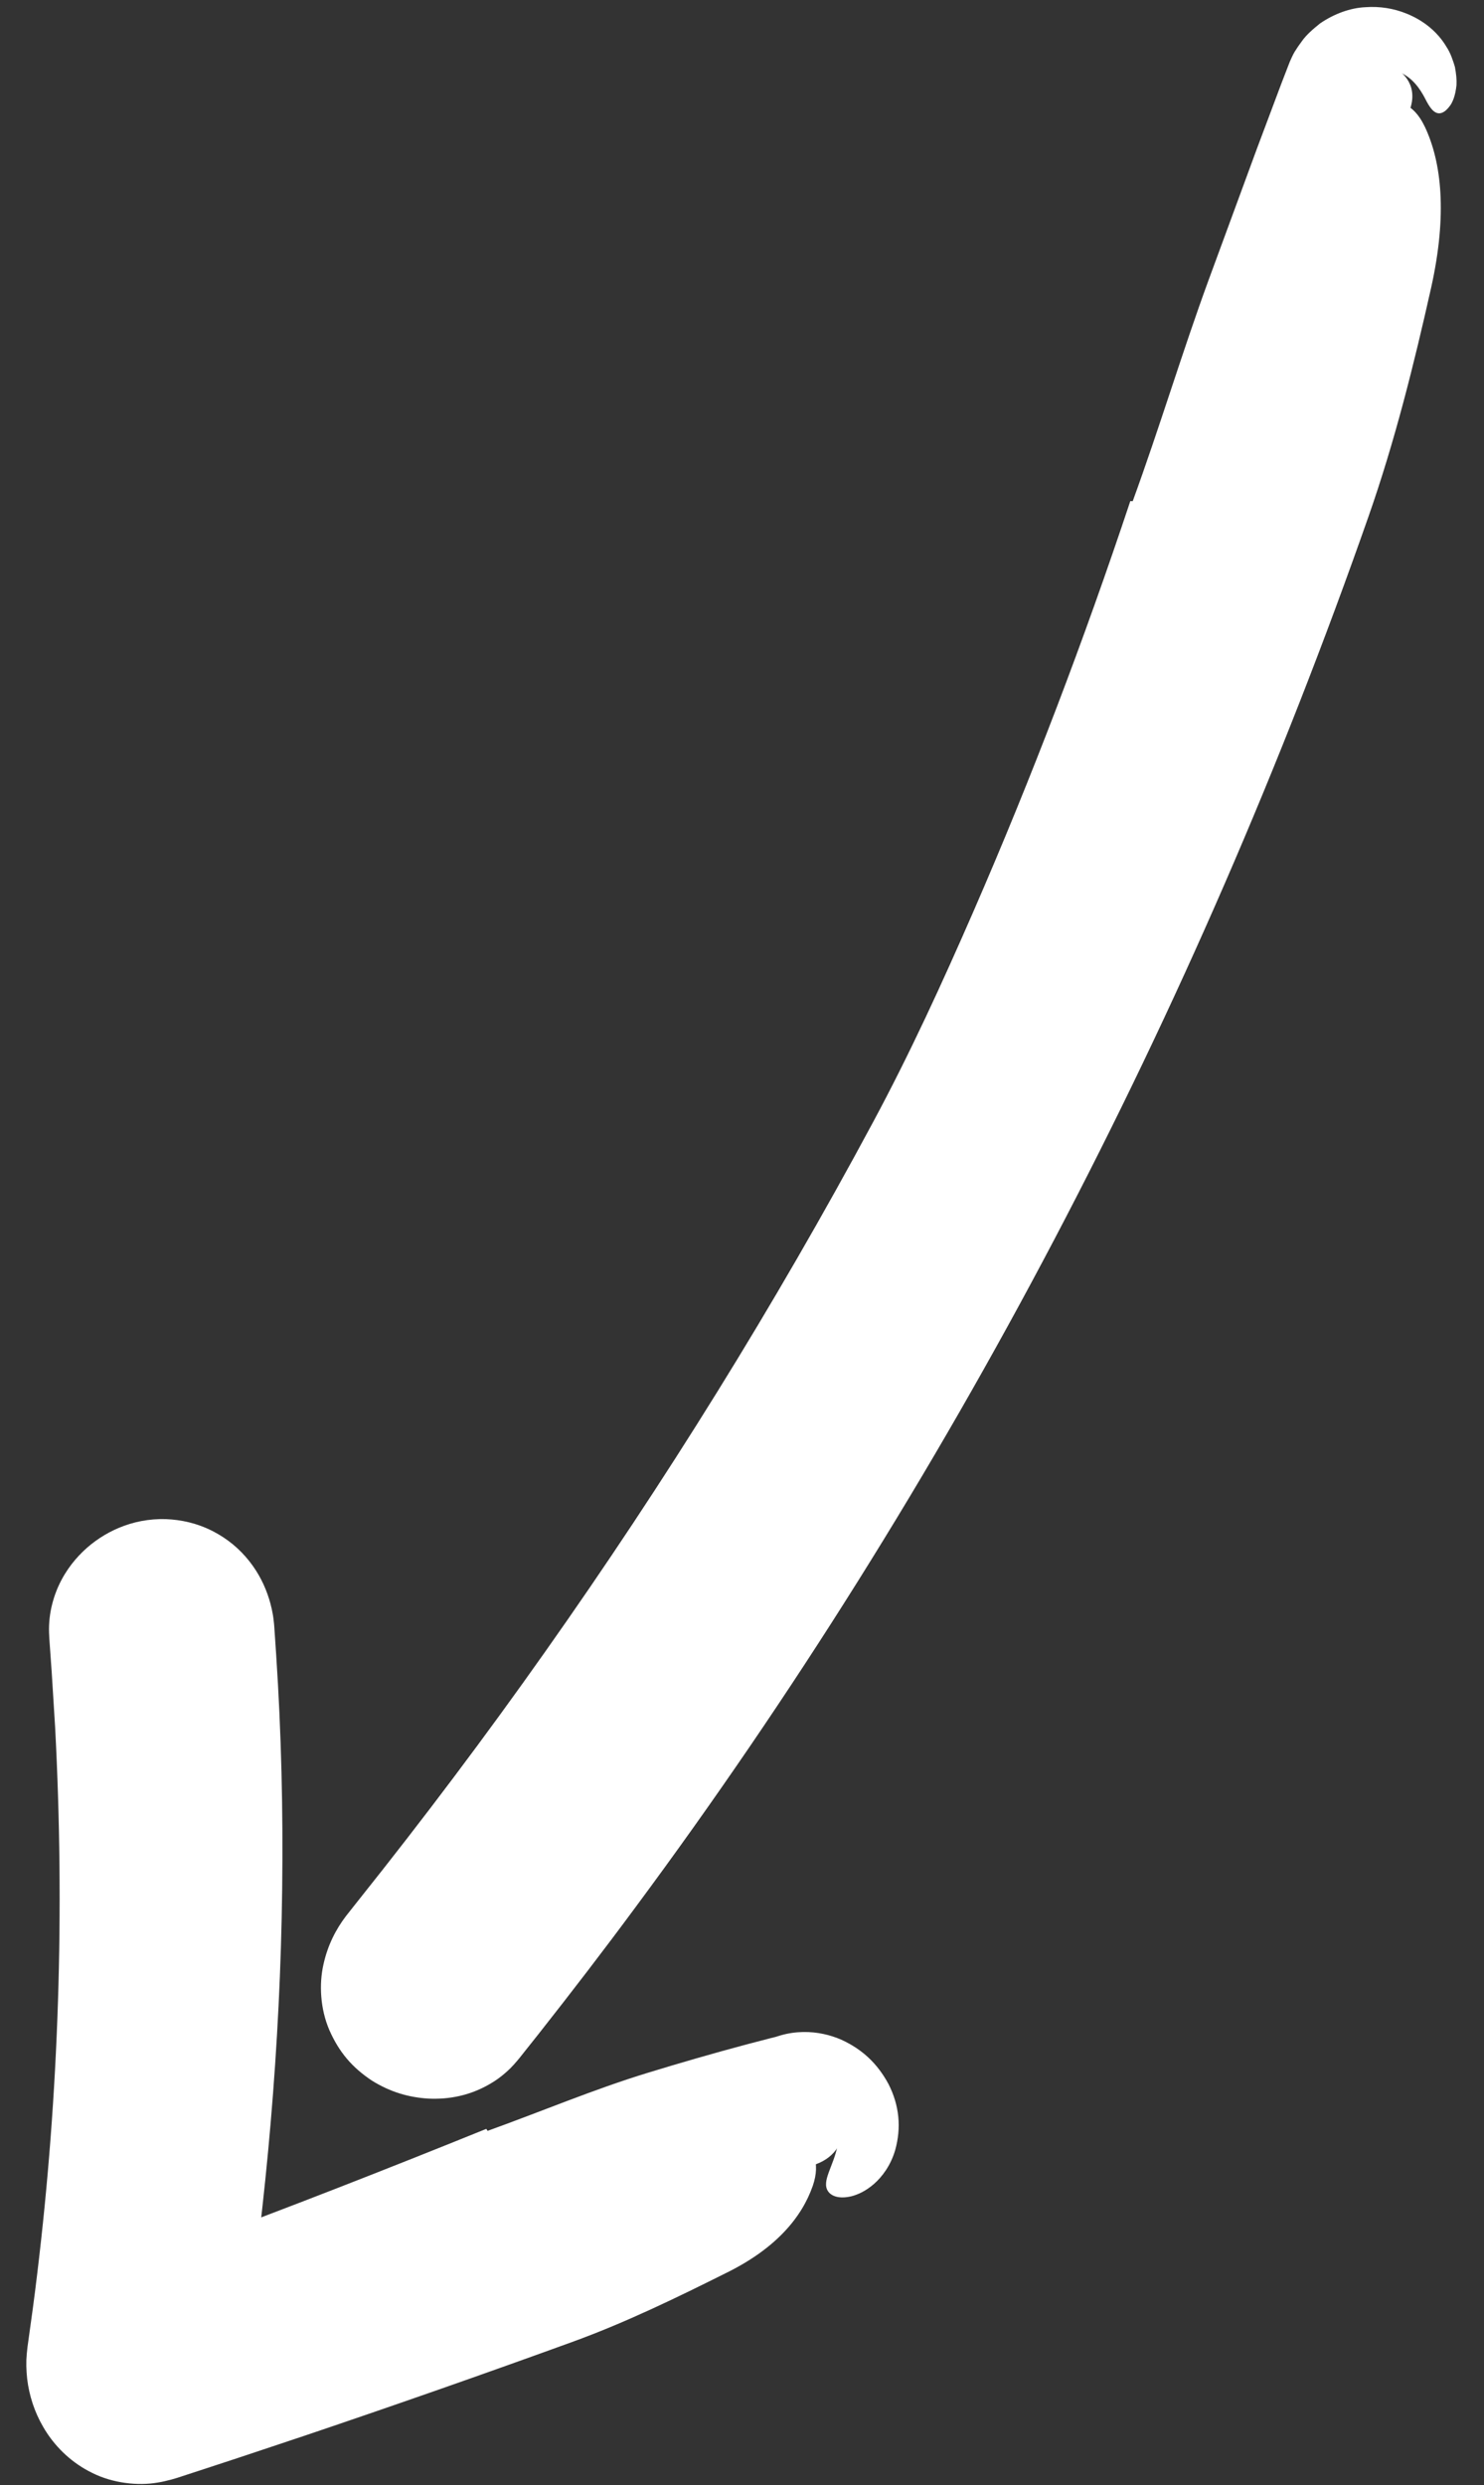
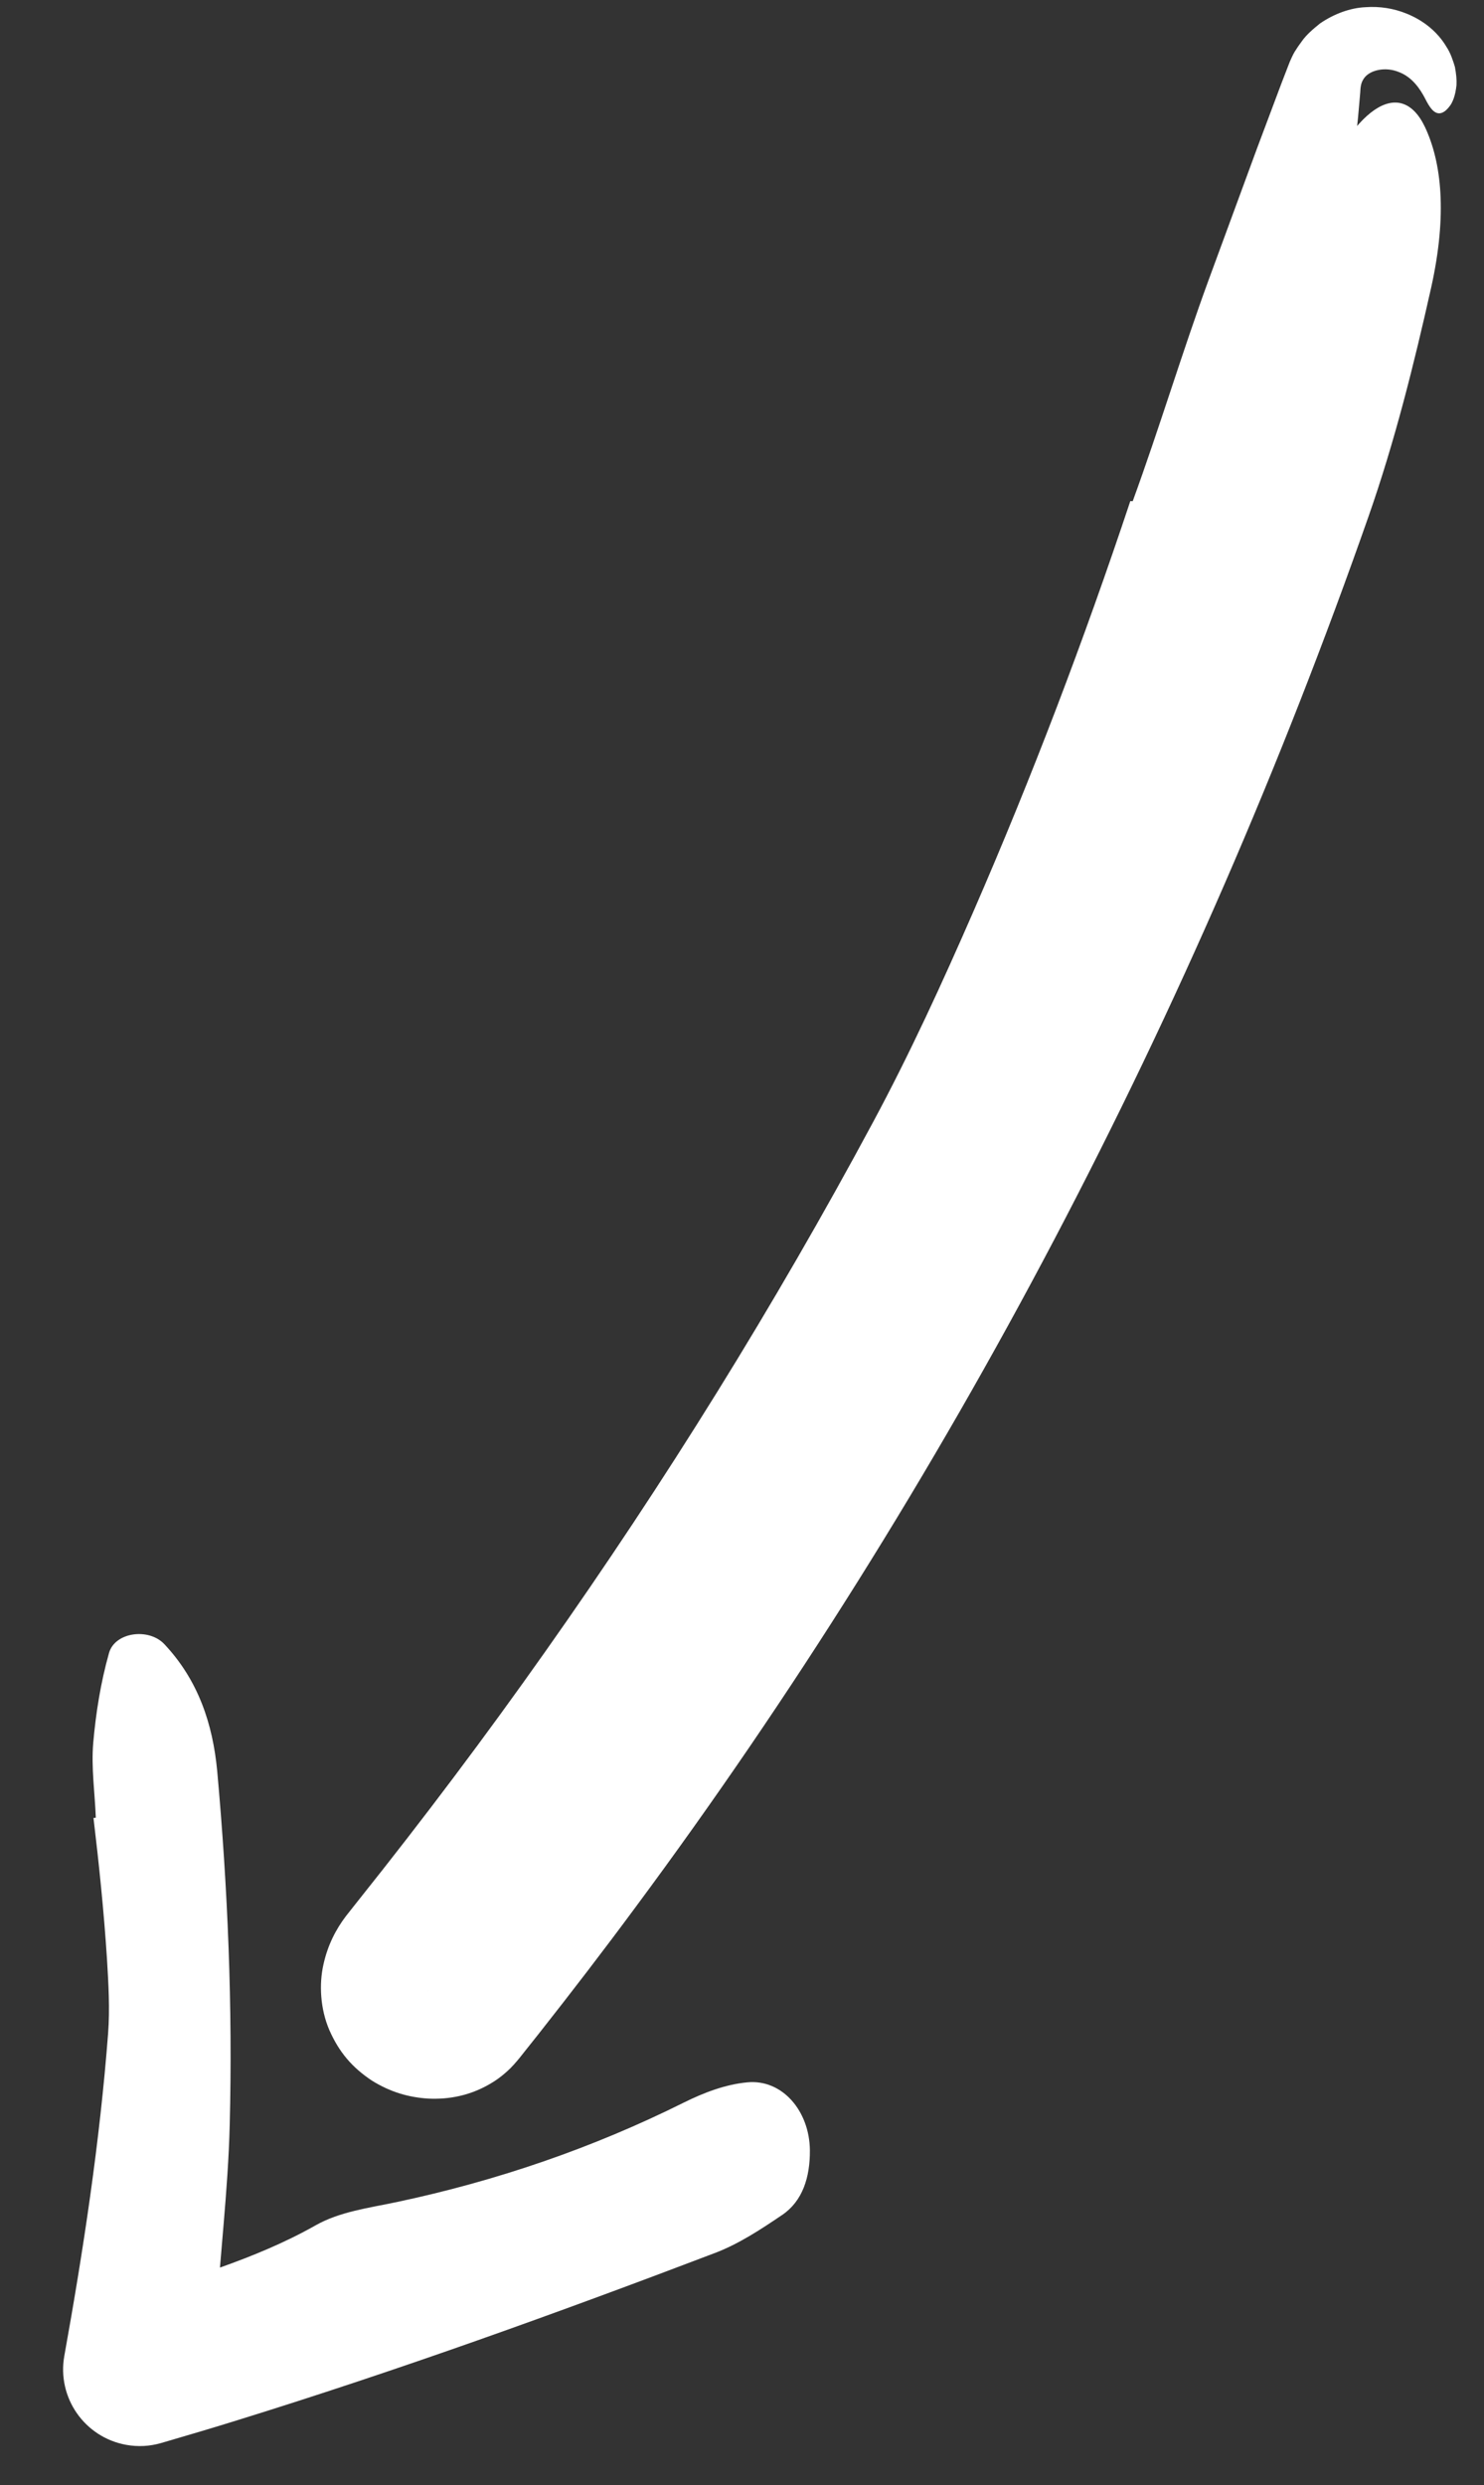
<svg xmlns="http://www.w3.org/2000/svg" width="43" height="72" viewBox="0 0 43 72" fill="none">
  <rect x="0" y="0" width="43" height="72" fill="#333333" stroke="none" />
-   <path d="M40.885 3.07C38.783 10.902 36.051 18.556 32.745 25.961C29.476 33.285 25.631 40.353 21.255 47.075C18.752 50.919 16.072 54.643 13.239 58.25C12.908 58.673 12.181 58.598 11.834 58.25C11.417 57.833 11.501 57.269 11.834 56.845C16.734 50.604 21.13 43.963 24.989 37.03C28.849 30.096 32.171 22.865 34.898 15.412C36.445 11.185 37.802 6.889 38.968 2.542C39.3 1.308 41.218 1.831 40.885 3.07Z" fill="white" />
-   <path d="M23.677 62.692C17.308 65.163 10.87 67.449 4.369 69.548C3.572 69.806 3.044 69.02 3.146 68.326C4.169 61.366 4.341 54.284 3.713 47.279C3.665 46.744 4.204 46.285 4.707 46.285C5.284 46.285 5.652 46.742 5.701 47.279C6.345 54.473 6.113 61.71 5.063 68.854L3.84 67.632C10.341 65.533 16.78 63.246 23.149 60.776C23.649 60.582 24.239 60.99 24.372 61.47C24.526 62.032 24.18 62.498 23.677 62.692Z" fill="white" />
-   <path d="M19.123 52.589L20.738 49.915C21.281 49.028 21.779 48.112 22.306 47.217C22.584 46.741 22.861 46.264 23.139 45.787C23.412 45.307 23.693 44.833 23.992 44.371L25.19 42.524L26.352 40.652C27.141 39.413 27.871 38.138 28.618 36.872C28.996 36.241 29.355 35.6 29.706 34.954L30.767 33.02C31.462 31.723 32.113 30.403 32.775 29.088C34.327 25.814 35.798 22.496 37.092 19.108C38.387 15.721 39.589 12.296 40.627 8.821C40.788 8.298 40.909 7.76 41.01 7.219C41.101 6.675 41.166 6.126 41.231 5.584C41.354 4.545 40.993 3.754 40.394 3.168C39.52 2.316 38.25 2.602 37.603 3.899C37.185 4.719 36.943 5.674 36.719 6.581C35.782 10.786 34.288 14.834 32.362 18.675C32.095 19.205 31.814 19.741 31.553 20.28C31.284 20.817 31.047 21.36 30.891 21.918C30.411 23.708 29.665 25.396 28.912 27.08L27.711 29.572C27.322 30.408 26.916 31.235 26.532 32.073C26.25 32.698 25.956 33.318 25.655 33.935C25.348 34.548 25.019 35.151 24.697 35.758L23.721 37.574L22.72 39.376C20.372 43.676 17.849 47.889 15.095 51.959C14.01 53.594 13.149 55.249 12.841 57.108C12.701 57.965 13.505 58.54 14.223 57.966C15.234 57.15 16.226 56.231 17.101 55.23C17.823 54.407 18.419 53.457 19.062 52.558C19.082 52.569 19.101 52.578 19.123 52.589Z" fill="white" />
  <path d="M32.752 14.518C31.412 18.54 29.903 22.511 28.205 26.41C27.304 28.477 26.359 30.539 25.291 32.525C22.445 37.826 19.267 42.942 15.804 47.846C14.074 50.3 12.269 52.698 10.399 55.042L10.022 55.519C9.739 55.893 9.497 56.347 9.372 56.918C9.244 57.482 9.275 58.198 9.545 58.823C9.823 59.452 10.193 59.895 10.778 60.284C11.313 60.616 11.839 60.768 12.414 60.804C12.982 60.83 13.651 60.734 14.321 60.303C14.482 60.2 14.643 60.067 14.786 59.928C14.857 59.855 14.926 59.78 14.991 59.702L15.066 59.611L15.246 59.384L15.606 58.931C16.562 57.719 17.503 56.493 18.421 55.25C27.494 43.012 34.616 29.34 39.651 14.972C40.412 12.803 40.974 10.544 41.47 8.328C41.941 6.203 41.77 4.699 41.287 3.675C40.573 2.185 39.164 3.122 38.068 5.918C37.369 7.689 36.749 9.662 36.184 11.541C33.58 20.19 29.883 28.498 25.221 36.198C23.935 38.325 22.489 40.465 21.35 42.594C19.531 46.001 17.409 49.246 15.131 52.383C14.563 53.167 13.984 53.945 13.399 54.718L12.516 55.873L12.072 56.448L11.848 56.735L11.737 56.879L11.681 56.951L11.653 56.986L11.646 56.995C10.712 56.265 12.914 57.996 12.688 57.817C12.698 57.828 12.655 57.785 12.625 57.701C12.594 57.62 12.578 57.506 12.581 57.439C12.582 57.37 12.595 57.356 12.578 57.406C12.562 57.453 12.51 57.56 12.432 57.65L12.402 57.683L12.393 57.691C12.171 57.913 12.692 57.392 12.637 57.447L12.633 57.451L12.618 57.467C12.6 57.486 12.569 57.509 12.553 57.523C12.537 57.537 12.517 57.551 12.498 57.562C12.488 57.571 12.475 57.578 12.46 57.585C12.418 57.607 12.424 57.595 12.475 57.592C12.577 57.574 12.842 57.649 12.978 57.747L13.026 57.78L13.046 57.797C13.779 58.371 13.251 57.953 13.416 58.08L13.419 58.076L13.426 58.066L13.441 58.048L13.553 57.899L13.778 57.602L14.226 57.007L15.106 55.804C18.547 51.01 21.883 46.101 24.802 40.963C30.012 31.808 34.24 22.118 37.443 12.12C38.081 10.125 38.595 8.153 38.947 6.23C39.123 5.268 39.259 4.319 39.352 3.386C39.372 3.152 39.392 2.92 39.413 2.689C39.421 2.528 39.431 2.404 39.515 2.281C39.675 2.03 40.142 1.921 40.542 2.091C40.926 2.239 41.153 2.586 41.29 2.848C41.417 3.102 41.542 3.291 41.712 3.283C41.796 3.278 41.89 3.223 41.987 3.099C42.089 2.983 42.172 2.771 42.203 2.465C42.212 2.313 42.194 2.132 42.157 1.938C42.102 1.755 42.031 1.533 41.905 1.345C41.662 0.939 41.264 0.597 40.75 0.392C40.386 0.246 39.987 0.177 39.556 0.209C39.131 0.229 38.657 0.398 38.248 0.68C38.059 0.833 37.852 1.006 37.72 1.198C37.648 1.294 37.579 1.394 37.516 1.496C37.455 1.598 37.417 1.691 37.371 1.793L37.122 2.438C36.888 3.061 36.652 3.69 36.415 4.321C35.951 5.583 35.482 6.859 35.014 8.13C34.25 10.219 33.594 12.404 32.821 14.522C32.798 14.521 32.777 14.52 32.752 14.518Z" fill="white" />
  <path d="M2.709 52.673C2.87 54.025 3.011 55.383 3.099 56.747C3.142 57.47 3.187 58.198 3.132 58.919C2.891 62.061 2.419 65.174 1.864 68.258C1.647 69.465 2.45 70.619 3.657 70.836C4.002 70.898 4.343 70.877 4.659 70.786L4.8 70.745C5.5 70.541 6.199 70.334 6.895 70.117C11.559 68.671 16.157 67.013 20.721 65.275C21.41 65.013 22.046 64.593 22.664 64.175C23.256 63.773 23.473 63.085 23.467 62.3C23.456 61.155 22.66 60.235 21.653 60.333C21.014 60.393 20.385 60.635 19.81 60.921C17.164 62.239 14.381 63.191 11.489 63.803C10.691 63.971 9.839 64.081 9.143 64.477C7.359 65.486 5.396 66.011 3.484 66.665L6.106 68.886C6.168 68.373 6.226 67.86 6.255 67.345C6.363 65.42 6.608 63.502 6.656 61.575C6.744 58.139 6.601 54.709 6.293 51.305C6.164 49.948 5.745 48.682 4.762 47.637C4.311 47.157 3.331 47.286 3.159 47.892C2.917 48.751 2.777 49.633 2.701 50.504C2.641 51.219 2.749 51.944 2.776 52.665C2.753 52.668 2.733 52.67 2.709 52.673Z" fill="white" />
-   <path d="M14.091 61.681C11.218 62.843 8.332 63.976 5.419 65.05C4.7 65.311 3.98 65.571 3.259 65.832L3.152 65.871C2.186 66.221 1.686 67.288 2.036 68.254C2.137 68.532 2.303 68.777 2.503 68.969C2.921 69.366 3.336 69.767 3.744 70.173L3.749 70.178C4.479 70.904 5.659 70.901 6.385 70.171C6.678 69.876 6.852 69.507 6.908 69.125C6.954 68.811 6.999 68.499 7.045 68.186C7.723 63.741 8.122 59.242 8.176 54.729C8.205 52.473 8.152 50.213 8.003 47.957L7.946 47.111C7.947 47.102 7.933 46.97 7.922 46.887C7.911 46.795 7.891 46.701 7.872 46.609C7.831 46.423 7.773 46.236 7.698 46.05C7.549 45.68 7.322 45.309 7.002 44.98C6.685 44.652 6.268 44.375 5.817 44.211C5.593 44.128 5.362 44.073 5.139 44.043C4.912 44.014 4.716 44.003 4.449 44.023C3.953 44.063 3.534 44.205 3.164 44.4C2.794 44.599 2.467 44.855 2.179 45.192C1.893 45.528 1.642 45.958 1.511 46.482C1.445 46.74 1.412 47.023 1.421 47.303L1.43 47.491L1.434 47.541L1.441 47.642L1.498 48.446L1.598 50.055C1.875 55.343 1.713 60.65 1.076 65.897C0.999 66.553 0.908 67.207 0.816 67.861L0.798 67.99C0.782 68.116 0.771 68.243 0.764 68.37C0.757 68.619 0.773 68.865 0.813 69.104C0.896 69.583 1.066 70.044 1.358 70.489C1.648 70.928 2.083 71.364 2.68 71.653C3.271 71.948 3.998 72.028 4.568 71.929C4.713 71.907 4.839 71.874 4.974 71.839C5.148 71.791 5.125 71.794 5.181 71.777L5.425 71.697L5.912 71.538L6.886 71.218L8.832 70.569C11.423 69.694 14.005 68.791 16.575 67.857C18.126 67.295 19.631 66.561 21.095 65.829C22.497 65.127 23.236 64.238 23.552 63.328C24.009 62.001 22.743 61.269 20.605 61.794C19.25 62.123 17.834 62.651 16.513 63.203C13.47 64.474 10.382 65.618 7.256 66.638C6.475 66.892 5.691 67.139 4.905 67.379L4.314 67.557L4.019 67.645L3.871 67.689L3.797 67.711L3.779 67.716C3.725 67.557 4.226 69.105 4.015 68.452L4.017 68.457L4.021 68.466L4.034 68.507C4.1 68.746 4.045 68.826 4.069 68.773C4.09 68.709 4.219 68.579 4.319 68.534C4.421 68.481 4.438 68.501 4.361 68.5C4.343 68.499 4.322 68.5 4.299 68.495L4.294 68.495C5.935 68.735 4.749 68.558 5.116 68.611L5.117 68.606L5.12 68.586L5.127 68.547L5.141 68.469L5.196 68.157L5.416 66.907C5.561 66.073 5.695 65.237 5.827 64.4C6.114 62.552 6.416 60.613 6.332 58.787C6.203 55.875 6.125 52.973 5.953 50.071C5.907 49.345 5.863 48.62 5.801 47.896L5.756 47.353L5.745 47.217L5.739 47.149L5.736 47.115L5.735 47.098C3.187 47.326 5.029 47.161 4.46 47.212H4.461C4.452 47.213 4.476 47.211 4.514 47.223C4.598 47.241 4.726 47.336 4.761 47.38C4.803 47.431 4.755 47.39 4.725 47.265C4.718 47.236 4.712 47.203 4.709 47.17C4.707 47.155 4.706 47.139 4.707 47.122L4.707 47.116L4.707 47.113C4.707 47.647 4.707 47.259 4.707 47.378L4.706 47.366L4.707 47.341C4.712 47.268 4.719 47.236 4.728 47.211C4.743 47.173 4.727 47.225 4.657 47.279C4.591 47.335 4.49 47.377 4.424 47.39L4.378 47.398L3.695 47.46L3.698 47.492L3.704 47.557L3.729 47.816L3.932 49.89C4.326 54.003 4.236 58.171 3.995 62.307C3.871 64.413 3.679 66.517 3.42 68.613L6.238 67.68L4.989 66.483L4.34 69.177C8.908 67.592 13.439 65.91 17.936 64.148C19.341 63.598 20.678 62.988 21.916 62.297C22.226 62.125 22.529 61.946 22.826 61.763C22.973 61.67 23.12 61.577 23.266 61.485L23.374 61.414C23.41 61.391 23.385 61.393 23.395 61.378C23.4 61.361 23.412 61.334 23.439 61.32C23.545 61.243 23.814 61.288 23.997 61.431C24.178 61.559 24.327 61.853 24.267 62.172C24.15 62.768 23.798 63.195 23.992 63.487C24.081 63.621 24.302 63.724 24.677 63.632C24.863 63.583 25.088 63.482 25.324 63.277C25.555 63.074 25.805 62.752 25.938 62.298C26.12 61.647 26.061 60.999 25.742 60.377C25.432 59.806 25.007 59.386 24.381 59.099C24.067 58.962 23.689 58.867 23.268 58.875C23.06 58.879 22.84 58.908 22.629 58.969L22.471 59.017L22.424 59.029L22.335 59.051C22.097 59.113 21.859 59.175 21.621 59.237C20.668 59.492 19.714 59.767 18.768 60.057C17.213 60.531 15.677 61.182 14.128 61.739C14.116 61.72 14.104 61.702 14.091 61.681Z" fill="white" />
</svg>